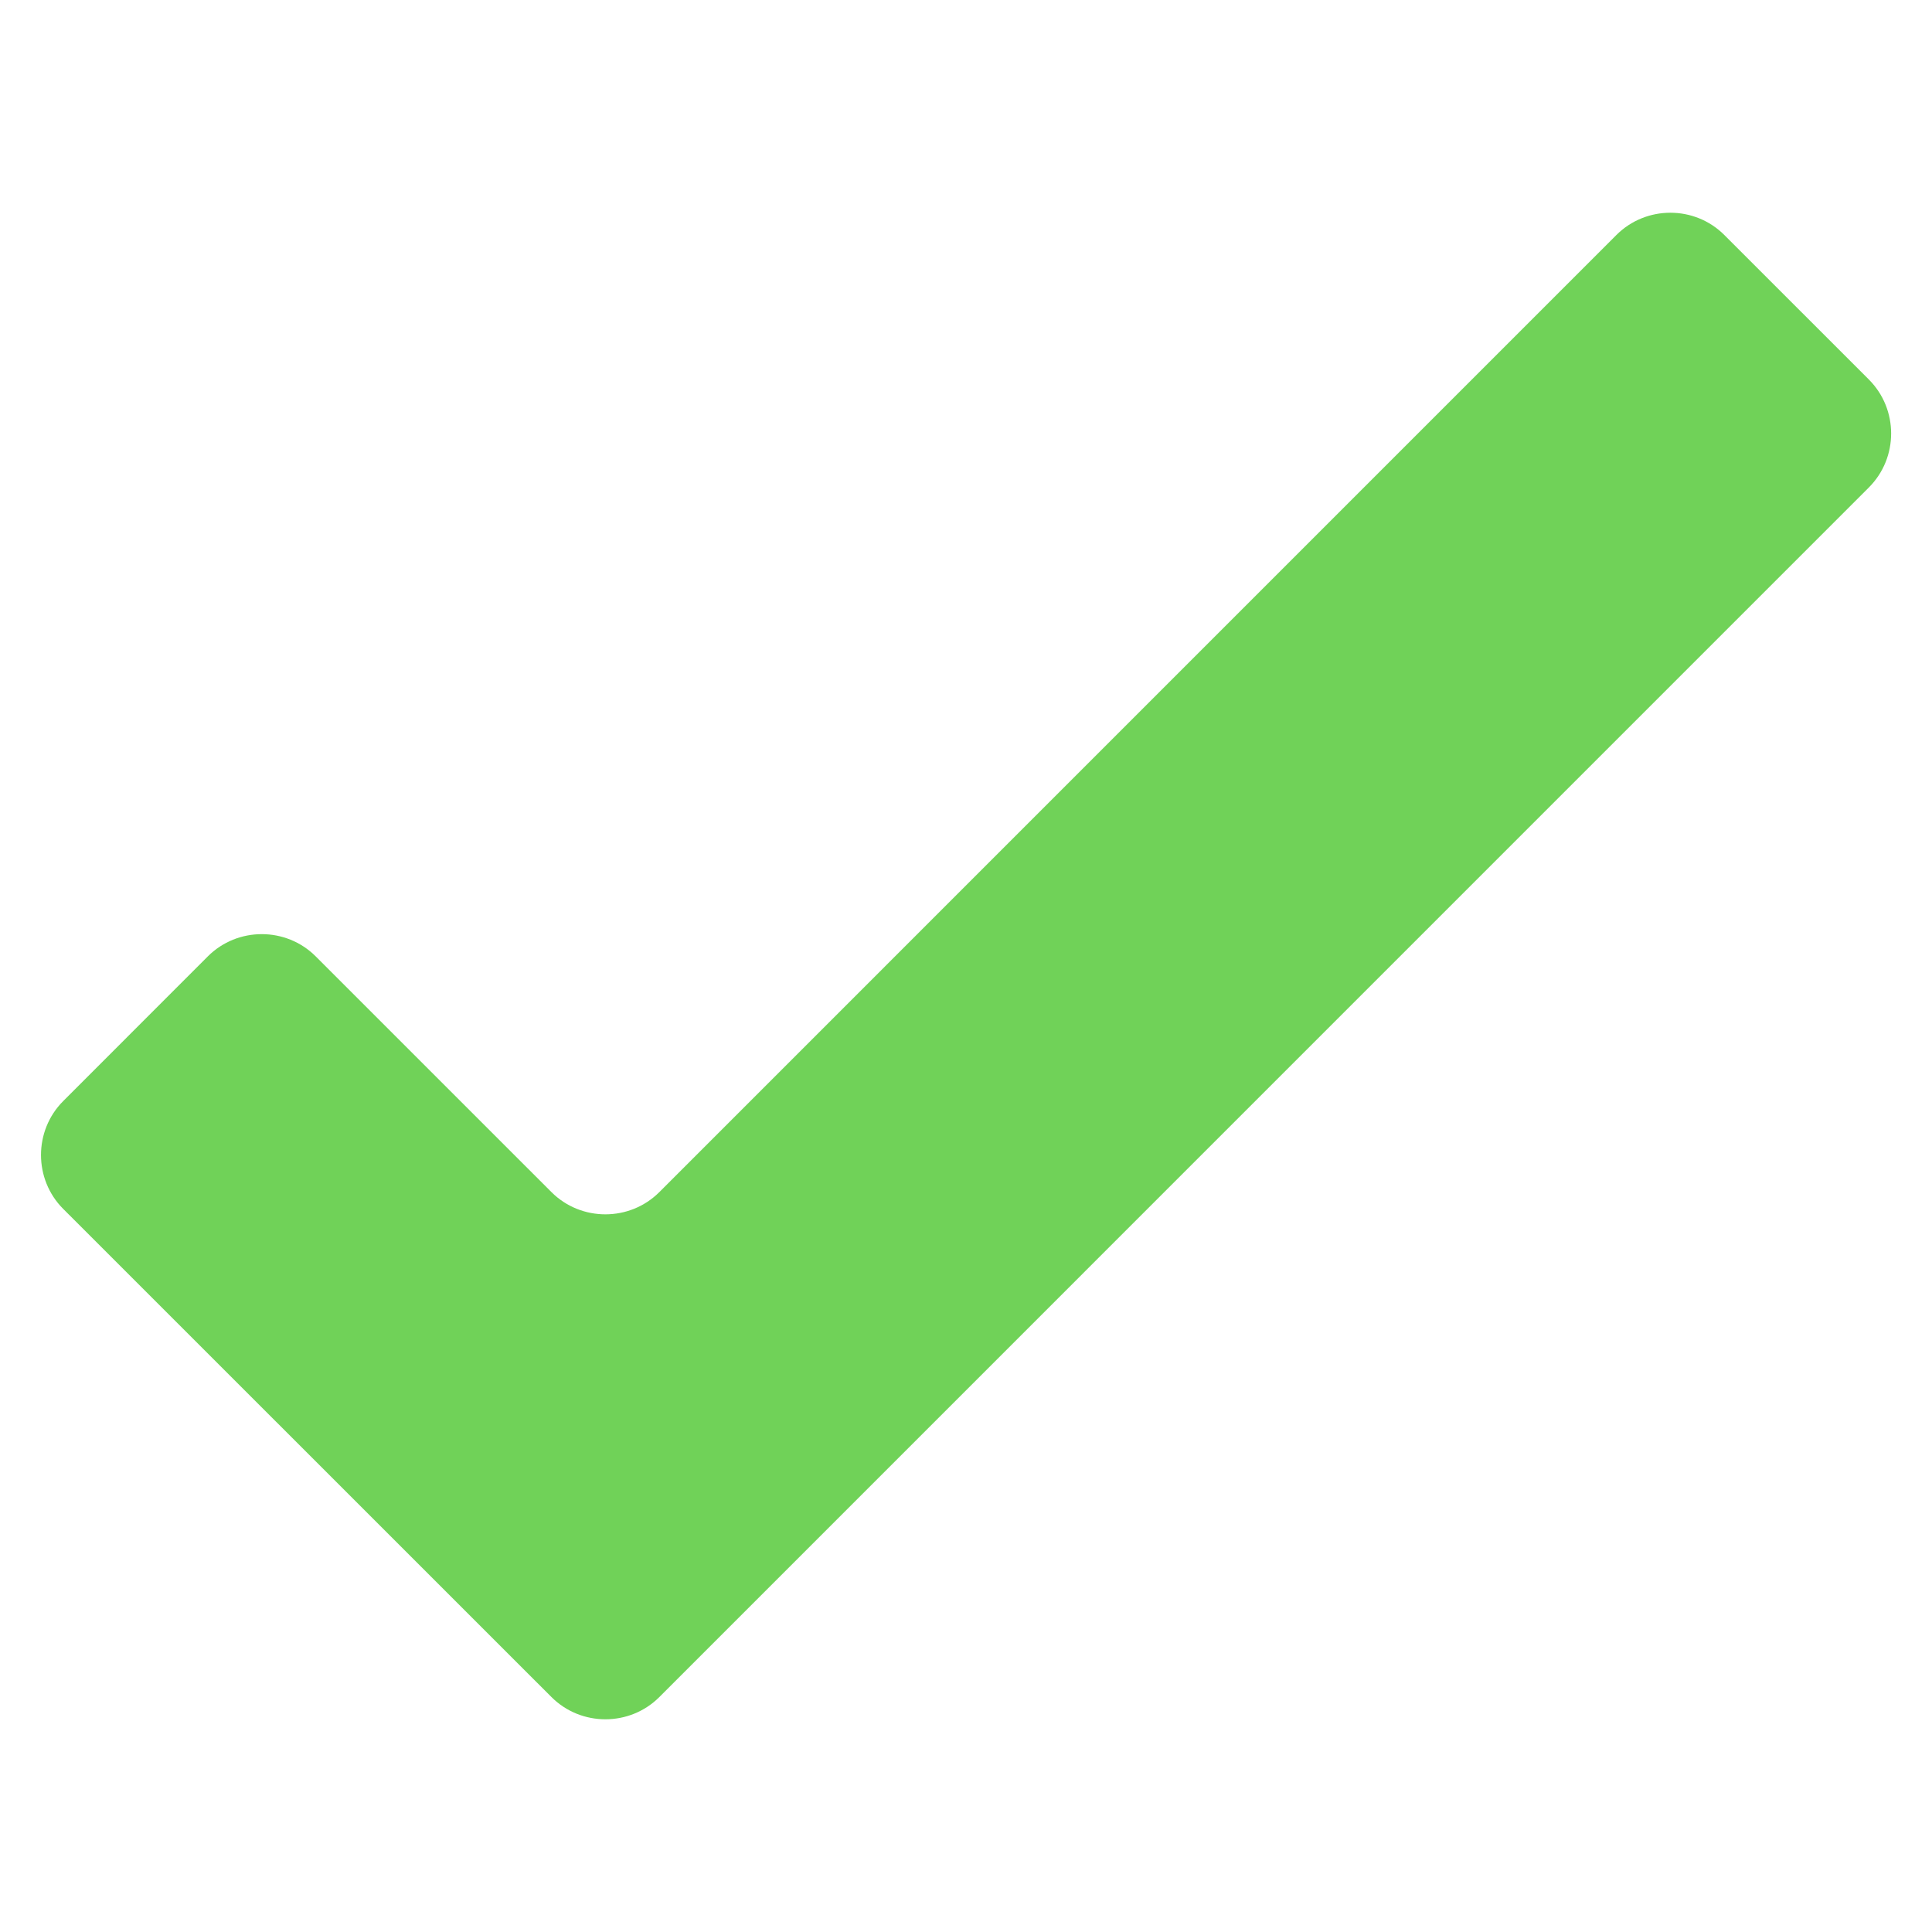
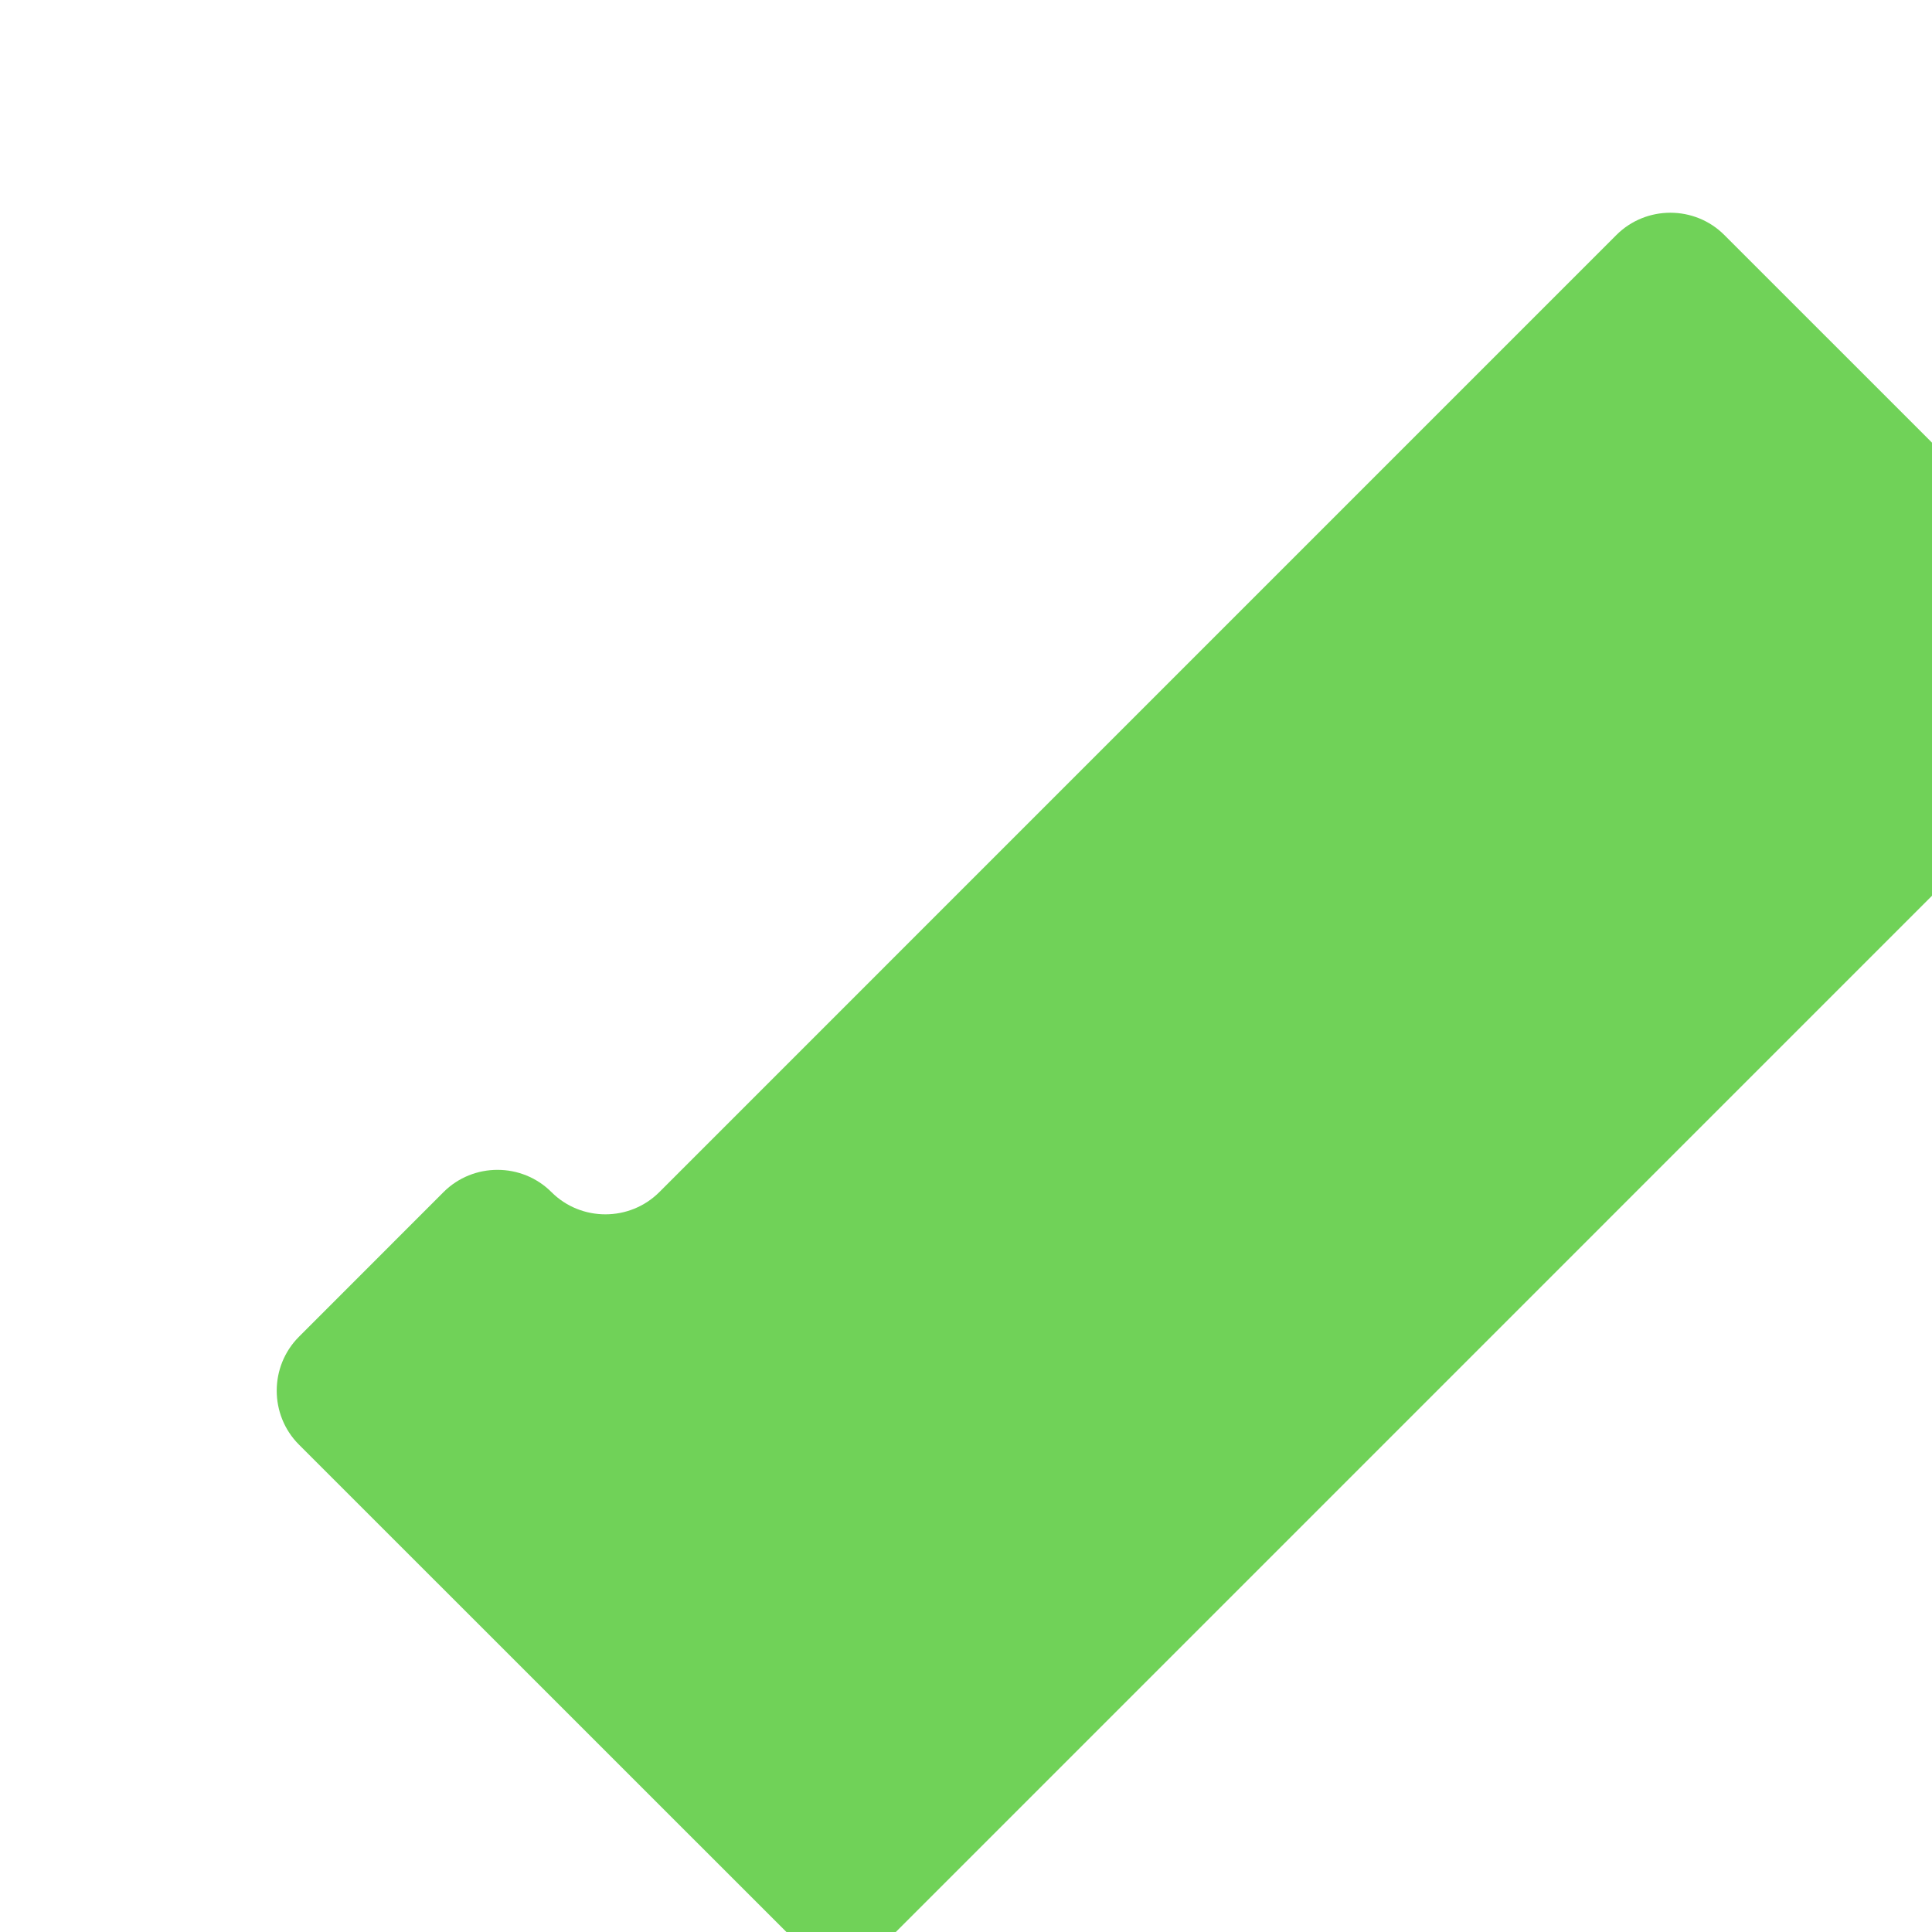
<svg xmlns="http://www.w3.org/2000/svg" width="1200pt" height="1200pt" version="1.1" viewBox="0 0 1200 1200">
-   <path d="m1071 145.95c-18.406-18.422-48.602-18.422-67.02 0l-594.45 594.48c-18.422 18.422-48.602 18.422-67.02 0l-146.41-146.4c-18.422-18.422-48.602-18.422-67.02 0l-89.797 89.844c-18.422 18.422-18.422 48.602 0 67.02l303.23 303.17c18.422 18.422 48.602 18.422 67.02 0l751.26-751.3c18.434-18.434 18.434-48.602 0-67.031z" fill="#70d258" />
+   <path d="m1071 145.95c-18.406-18.422-48.602-18.422-67.02 0l-594.45 594.48c-18.422 18.422-48.602 18.422-67.02 0c-18.422-18.422-48.602-18.422-67.02 0l-89.797 89.844c-18.422 18.422-18.422 48.602 0 67.02l303.23 303.17c18.422 18.422 48.602 18.422 67.02 0l751.26-751.3c18.434-18.434 18.434-48.602 0-67.031z" fill="#70d258" />
</svg>